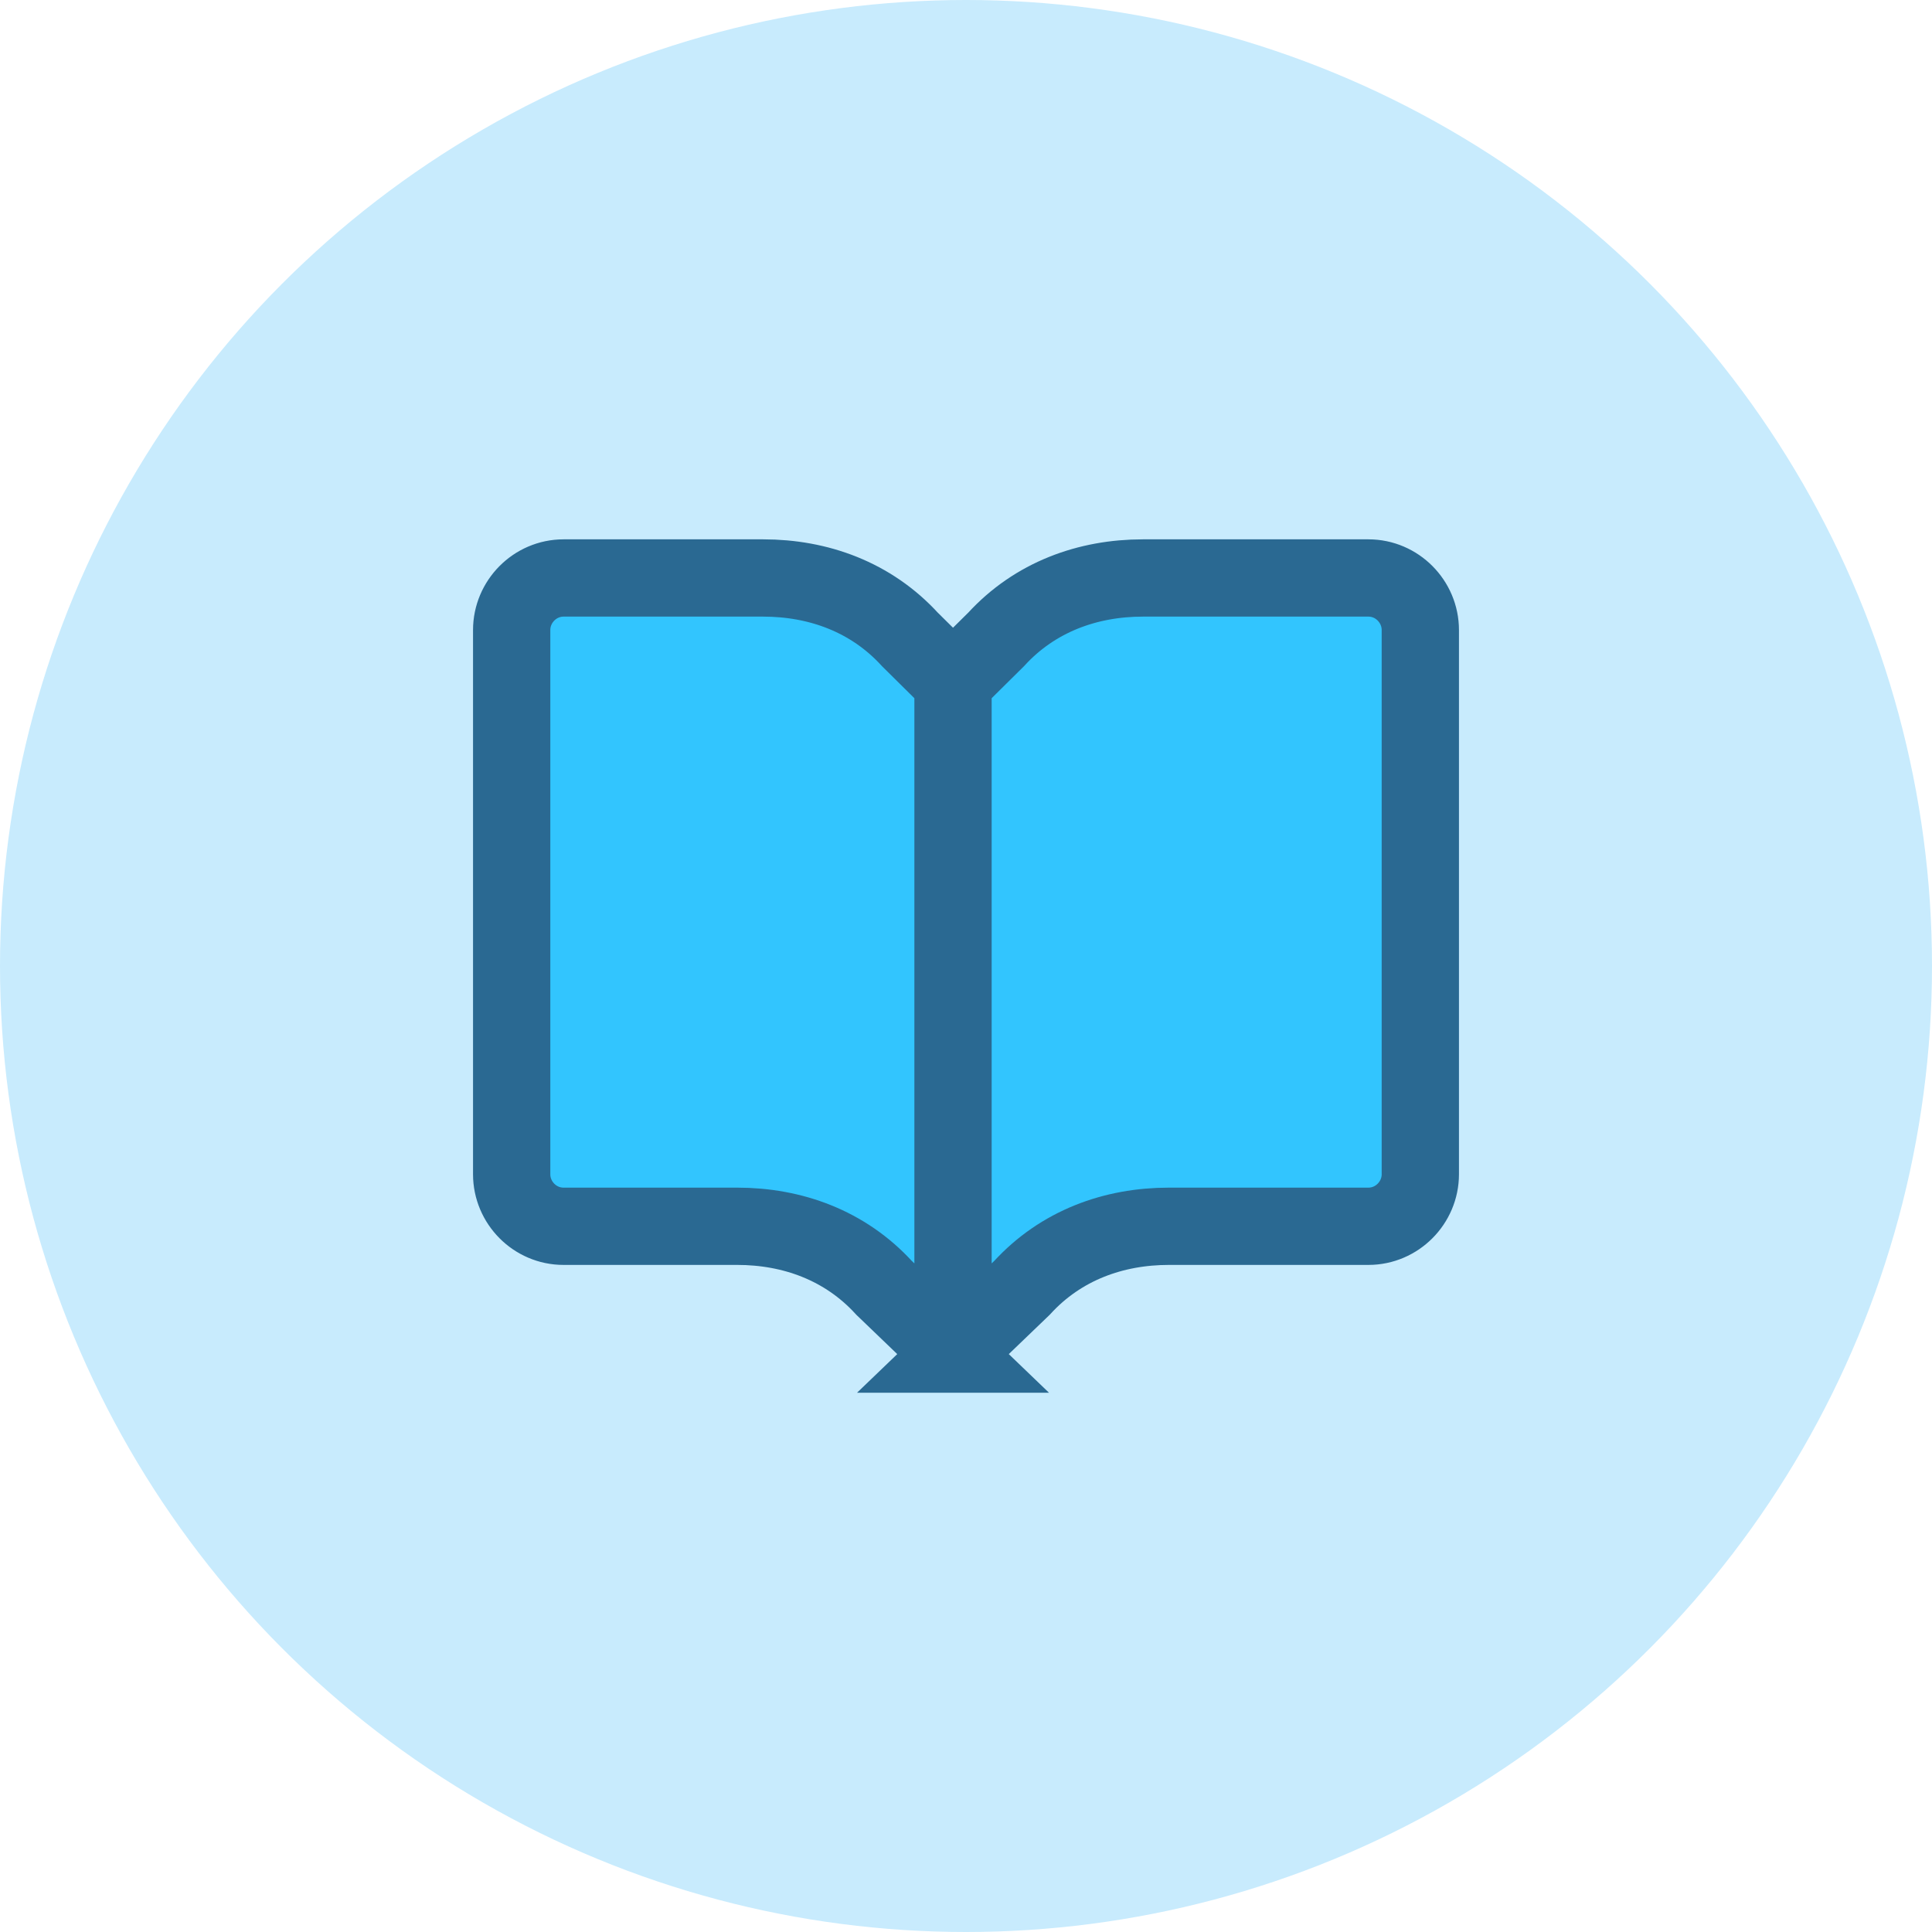
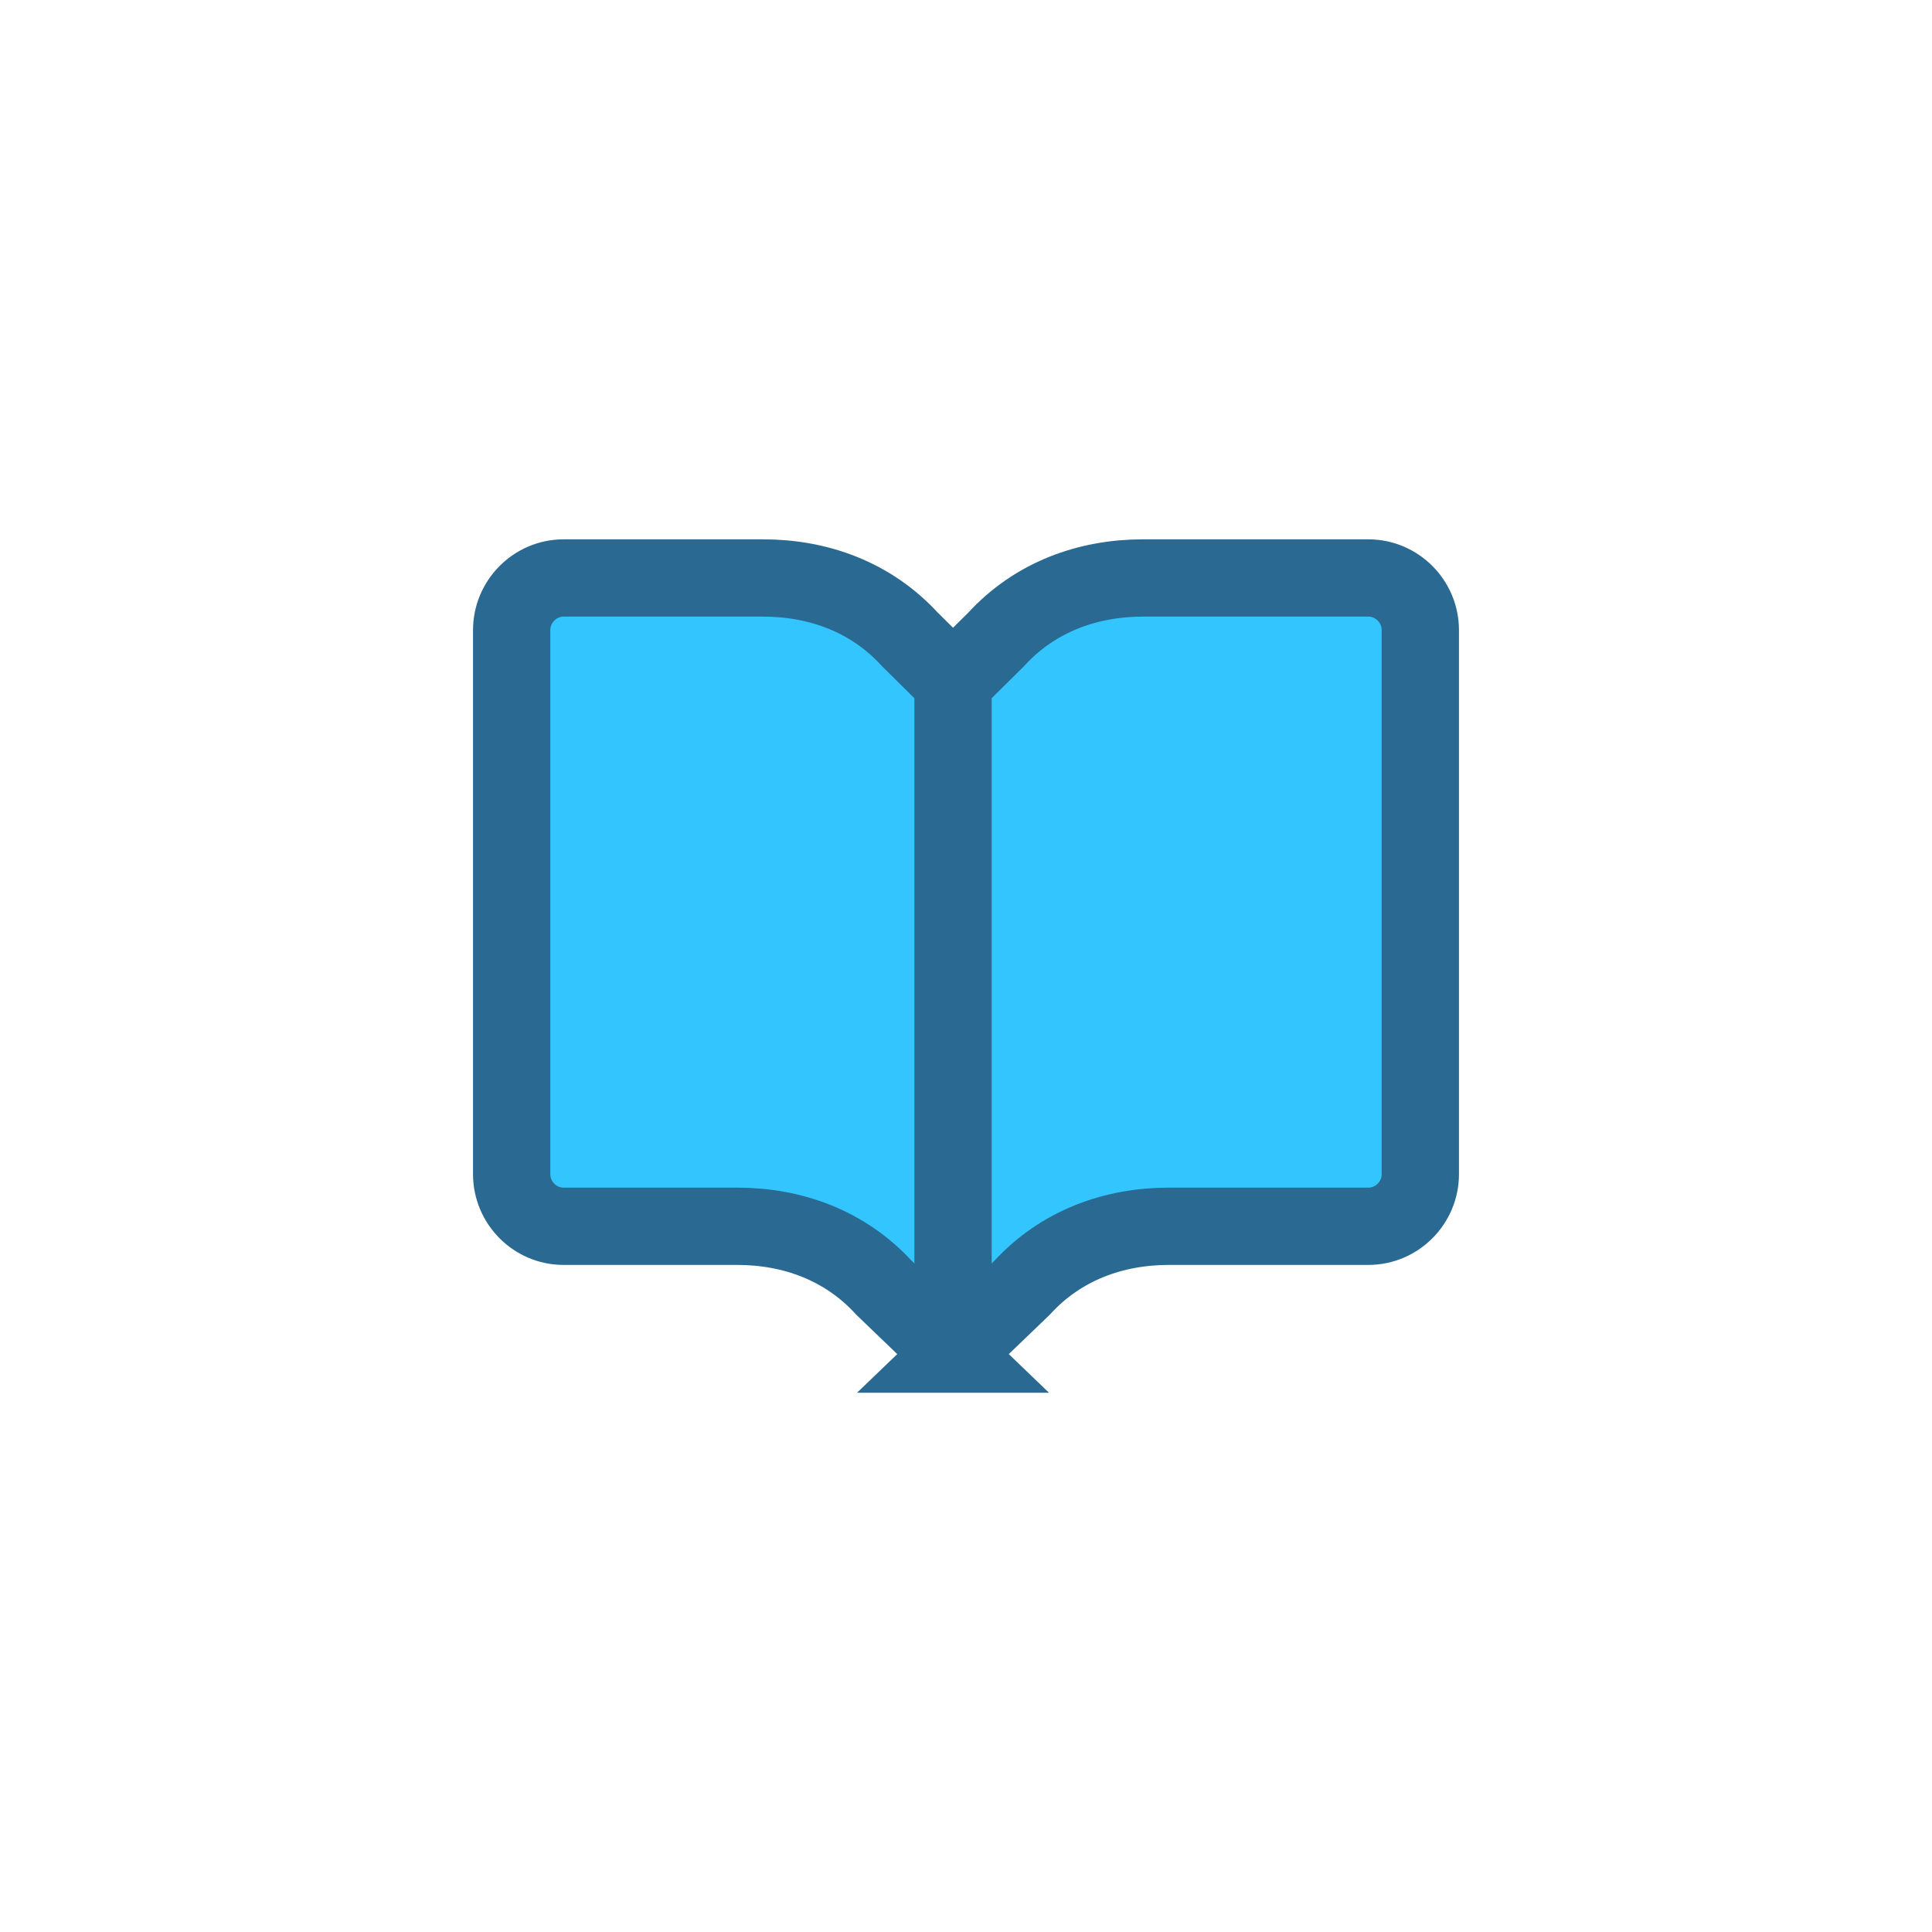
<svg xmlns="http://www.w3.org/2000/svg" id="Capa_1" data-name="Capa 1" viewBox="0 0 250 250">
  <defs>
    <style>
      .cls-1 {
        fill: #32c5fe;
        stroke: #2a6992;
        stroke-miterlimit: 10;
        stroke-width: 10px;
      }

      .cls-2 {
        fill: #c8ebfd;
      }
    </style>
  </defs>
-   <circle class="cls-2" cx="125" cy="125" r="125" />
  <path class="cls-1" d="M123.32,175.22v-90.63M123.32,175.22l-8.93-8.58c-5.04-5.51-11.87-7.96-19-7.96h-22.47c-3.71,0-6.71-3.06-6.71-6.73v-70.42c0-3.68,3.01-6.74,6.72-6.74h25.82c7.13,0,13.96,2.45,19,7.96l5.57,5.51,5.57-5.51c5.04-5.51,11.88-7.96,19-7.96h29.18c3.71,0,6.72,3.06,6.72,6.74v70.42c0,3.67-3.01,6.73-6.72,6.73h-25.82c-7.13,0-13.96,2.45-19,7.96l-8.93,8.58Z" />
</svg>